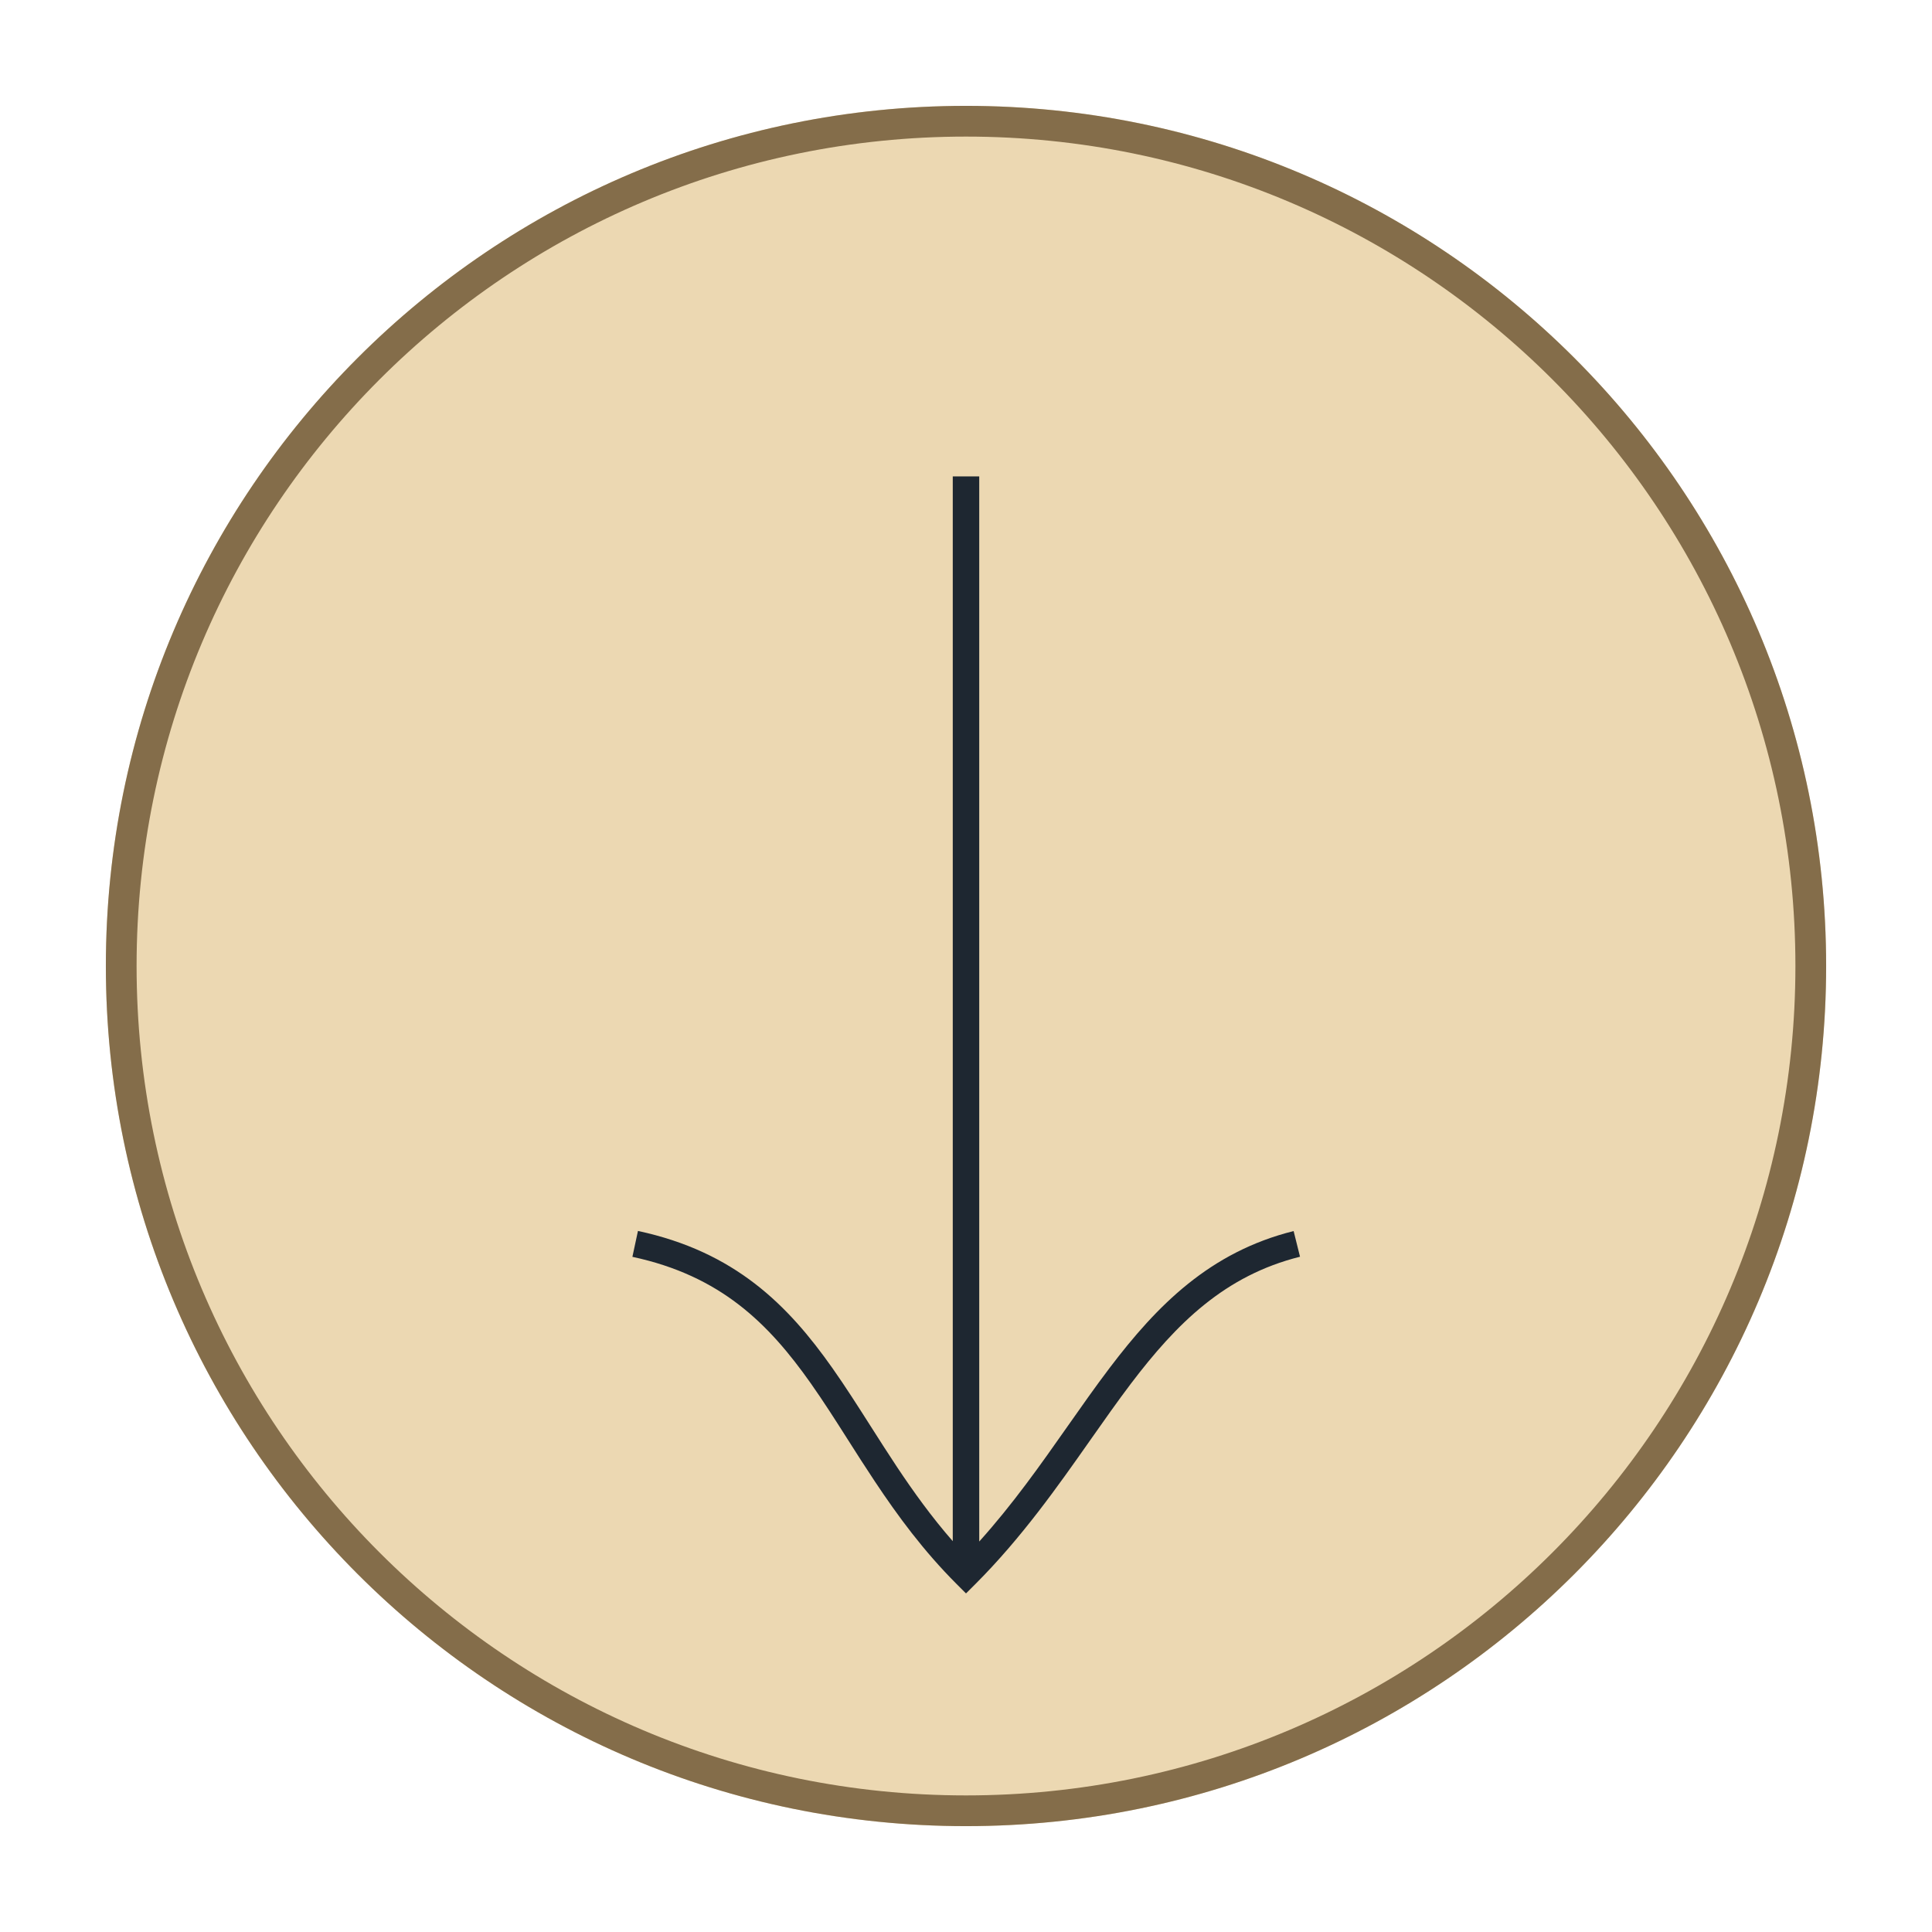
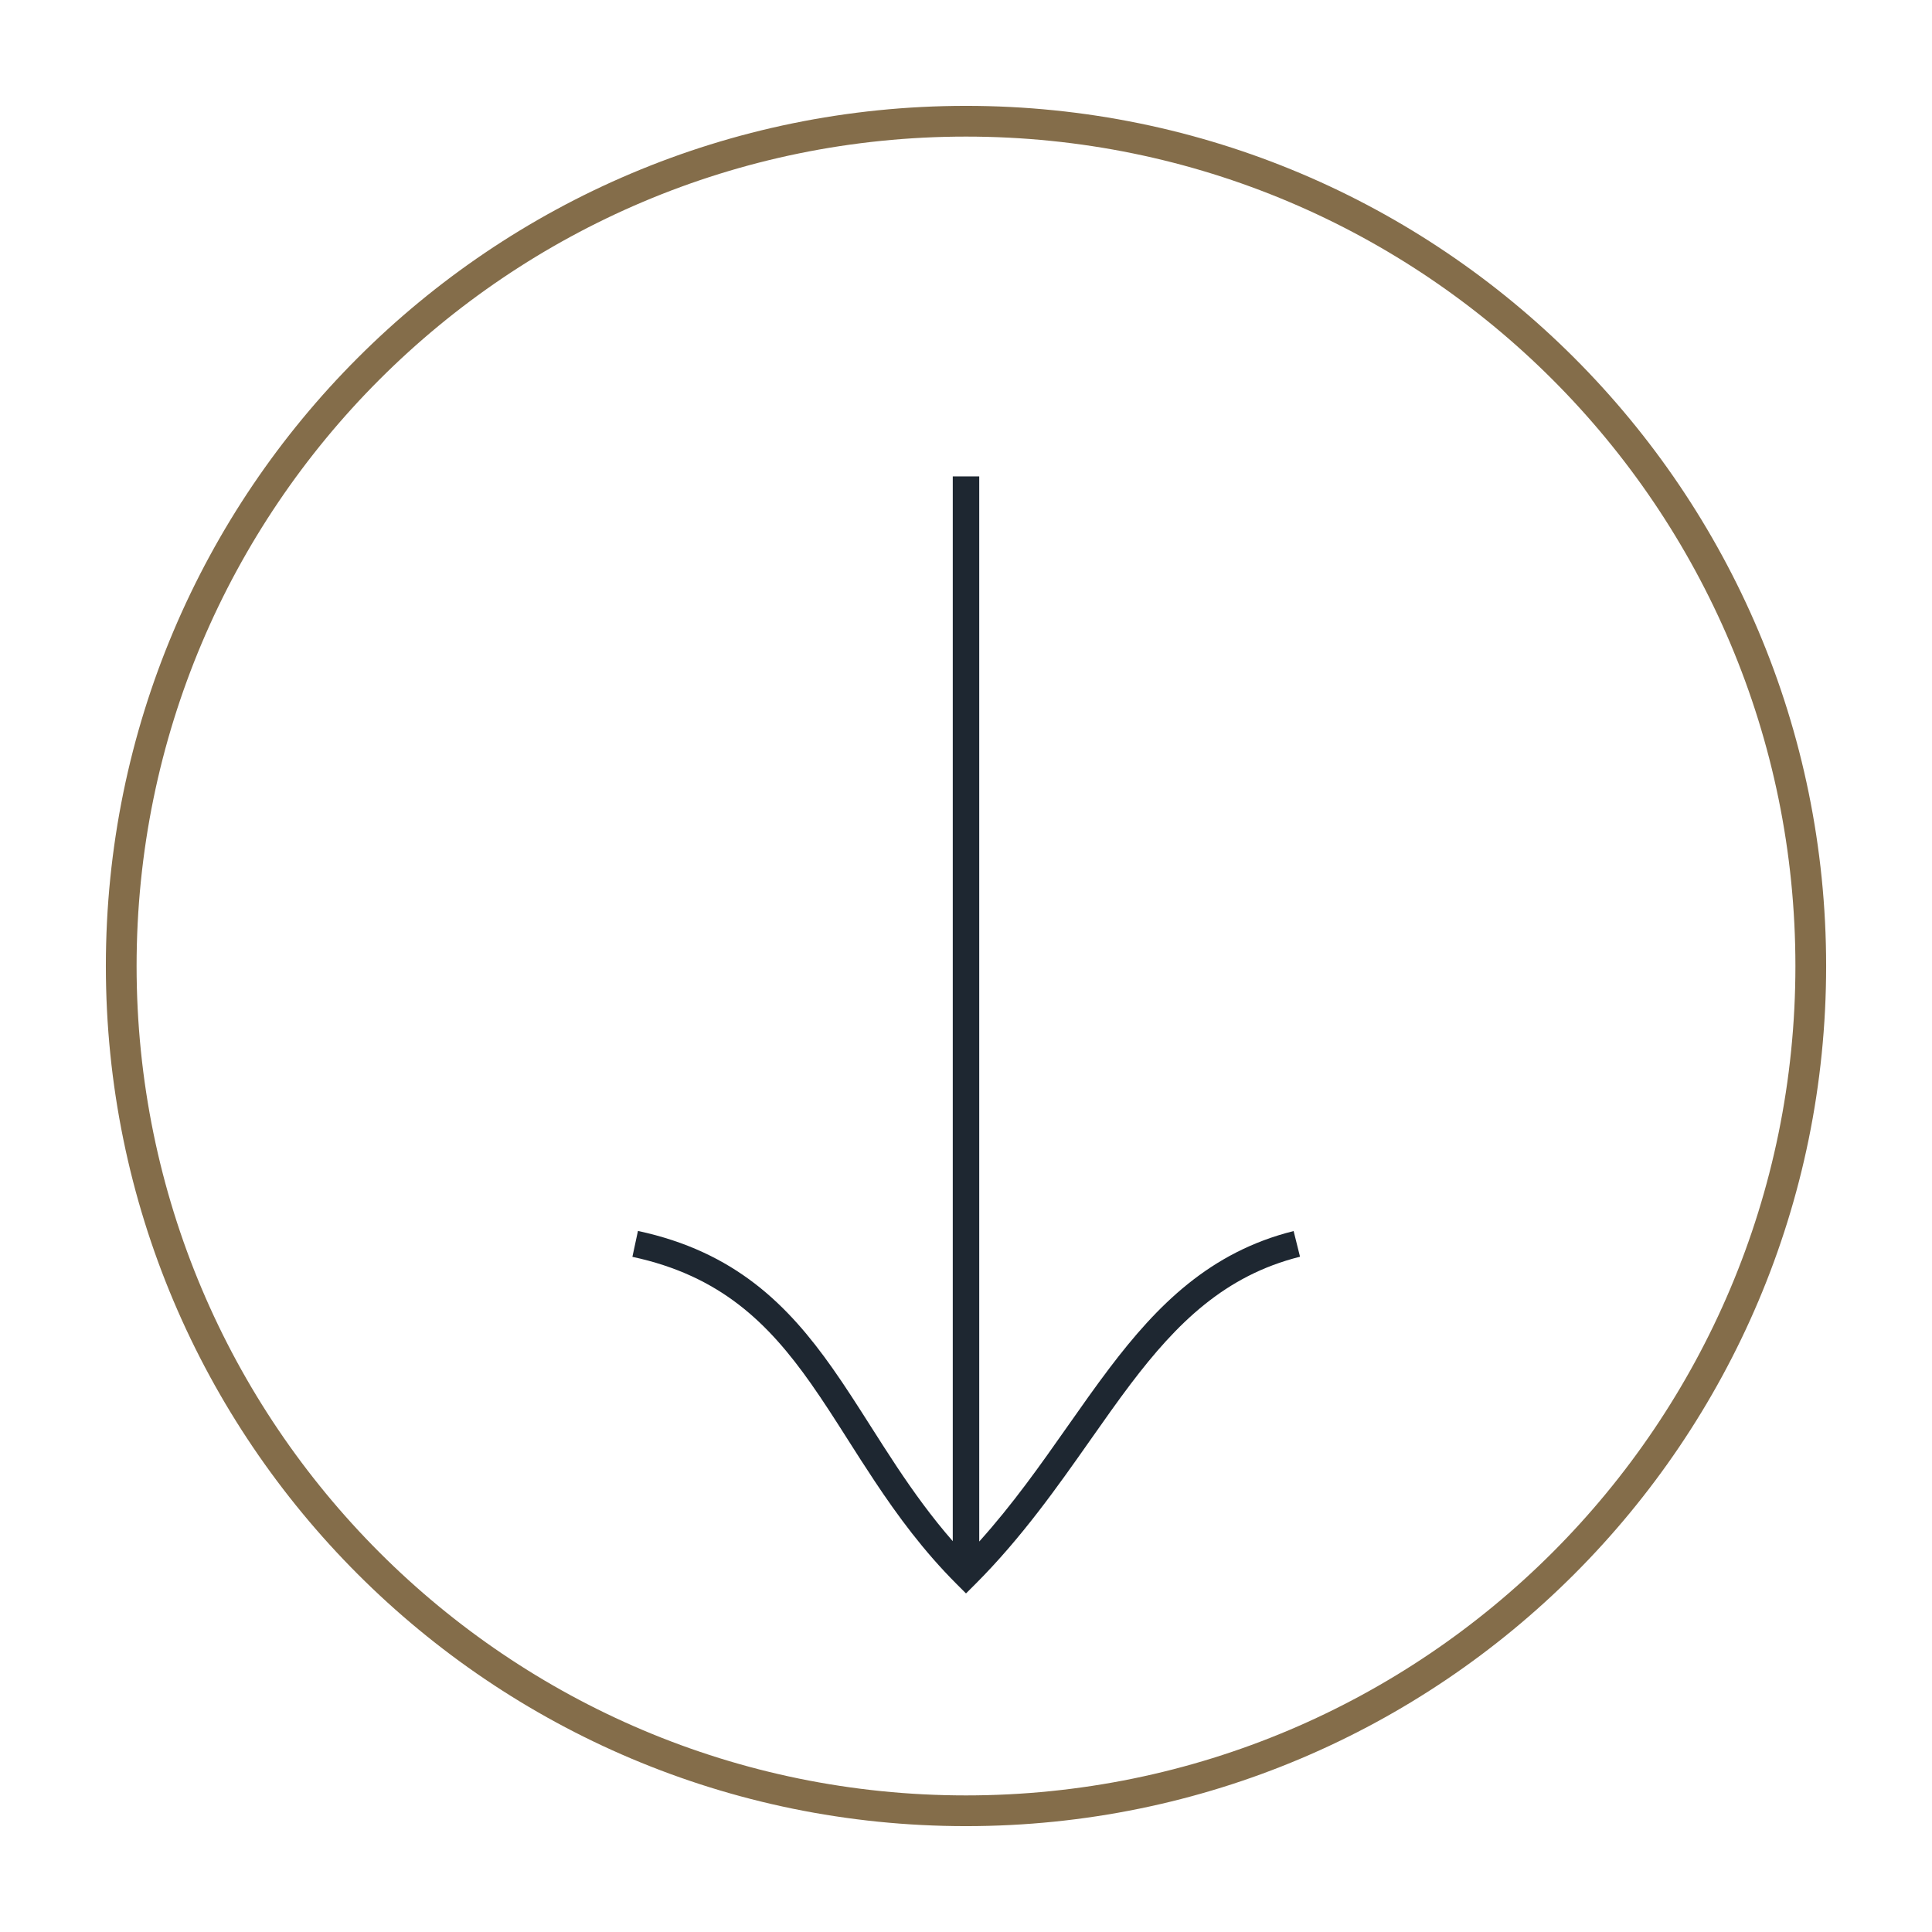
<svg xmlns="http://www.w3.org/2000/svg" width="73" height="73" viewBox="0 0 73 73" fill="none">
  <g filter="url(#filter0_dii_39_581)">
-     <path d="M69 32.5C69 50.449 54.449 65 36.5 65C18.551 65 4 50.449 4 32.5C4 14.551 18.551 0 36.5 0C54.449 0 69 14.551 69 32.5Z" fill="#ECD8B2" />
    <path fill-rule="evenodd" clip-rule="evenodd" d="M36.5 63.839C53.808 63.839 67.839 49.808 67.839 32.5C67.839 15.192 53.808 1.161 36.5 1.161C19.192 1.161 5.161 15.192 5.161 32.5C5.161 49.808 19.192 63.839 36.5 63.839ZM36.5 65C54.449 65 69 50.449 69 32.5C69 14.551 54.449 0 36.5 0C18.551 0 4 14.551 4 32.5C4 50.449 18.551 65 36.5 65Z" fill="#846D4A" />
    <g filter="url(#filter1_d_39_581)">
      <path fill-rule="evenodd" clip-rule="evenodd" d="M36 50.233V10H37V50.246C38.277 48.827 39.319 47.344 40.332 45.901C40.863 45.145 41.387 44.399 41.932 43.68C43.721 41.321 45.713 39.306 48.879 38.515L49.121 39.485C46.287 40.194 44.47 41.988 42.729 44.284C42.226 44.948 41.725 45.661 41.207 46.398C39.956 48.179 38.601 50.106 36.854 51.854L36.5 52.207L36.147 51.854C34.893 50.6 33.918 49.272 33.056 47.975C32.696 47.435 32.362 46.91 32.038 46.4C31.57 45.664 31.12 44.957 30.636 44.27C29.036 42 27.227 40.203 23.895 39.489L24.105 38.511C27.774 39.297 29.773 41.31 31.453 43.694C31.944 44.39 32.422 45.142 32.905 45.9C33.229 46.409 33.555 46.921 33.888 47.422C34.52 48.371 35.201 49.319 36 50.233Z" fill="#1E2731" />
    </g>
  </g>
  <defs>
    <filter id="filter0_dii_39_581" x="0" y="-4" width="73" height="77" filterUnits="userSpaceOnUse" color-interpolation-filters="sRGB">
      <feFlood flood-opacity="0" result="BackgroundImageFix" />
      <feColorMatrix in="SourceAlpha" type="matrix" values="0 0 0 0 0 0 0 0 0 0 0 0 0 0 0 0 0 0 127 0" result="hardAlpha" />
      <feOffset dy="4" />
      <feGaussianBlur stdDeviation="2" />
      <feComposite in2="hardAlpha" operator="out" />
      <feColorMatrix type="matrix" values="0 0 0 0 0 0 0 0 0 0 0 0 0 0 0 0 0 0 0.25 0" />
      <feBlend mode="normal" in2="BackgroundImageFix" result="effect1_dropShadow_39_581" />
      <feBlend mode="normal" in="SourceGraphic" in2="effect1_dropShadow_39_581" result="shape" />
      <feColorMatrix in="SourceAlpha" type="matrix" values="0 0 0 0 0 0 0 0 0 0 0 0 0 0 0 0 0 0 127 0" result="hardAlpha" />
      <feOffset dy="4" />
      <feGaussianBlur stdDeviation="2" />
      <feComposite in2="hardAlpha" operator="arithmetic" k2="-1" k3="1" />
      <feColorMatrix type="matrix" values="0 0 0 0 0 0 0 0 0 0 0 0 0 0 0 0 0 0 0.11 0" />
      <feBlend mode="normal" in2="shape" result="effect2_innerShadow_39_581" />
      <feColorMatrix in="SourceAlpha" type="matrix" values="0 0 0 0 0 0 0 0 0 0 0 0 0 0 0 0 0 0 127 0" result="hardAlpha" />
      <feOffset dy="-4" />
      <feGaussianBlur stdDeviation="2" />
      <feComposite in2="hardAlpha" operator="arithmetic" k2="-1" k3="1" />
      <feColorMatrix type="matrix" values="0 0 0 0 1 0 0 0 0 0.92 0 0 0 0 0.767 0 0 0 1 0" />
      <feBlend mode="normal" in2="effect2_innerShadow_39_581" result="effect3_innerShadow_39_581" />
    </filter>
    <filter id="filter1_d_39_581" x="19.895" y="10" width="33.226" height="50.207" filterUnits="userSpaceOnUse" color-interpolation-filters="sRGB">
      <feFlood flood-opacity="0" result="BackgroundImageFix" />
      <feColorMatrix in="SourceAlpha" type="matrix" values="0 0 0 0 0 0 0 0 0 0 0 0 0 0 0 0 0 0 127 0" result="hardAlpha" />
      <feOffset dy="4" />
      <feGaussianBlur stdDeviation="2" />
      <feComposite in2="hardAlpha" operator="out" />
      <feColorMatrix type="matrix" values="0 0 0 0 0 0 0 0 0 0 0 0 0 0 0 0 0 0 0.25 0" />
      <feBlend mode="normal" in2="BackgroundImageFix" result="effect1_dropShadow_39_581" />
      <feBlend mode="normal" in="SourceGraphic" in2="effect1_dropShadow_39_581" result="shape" />
    </filter>
  </defs>
</svg>